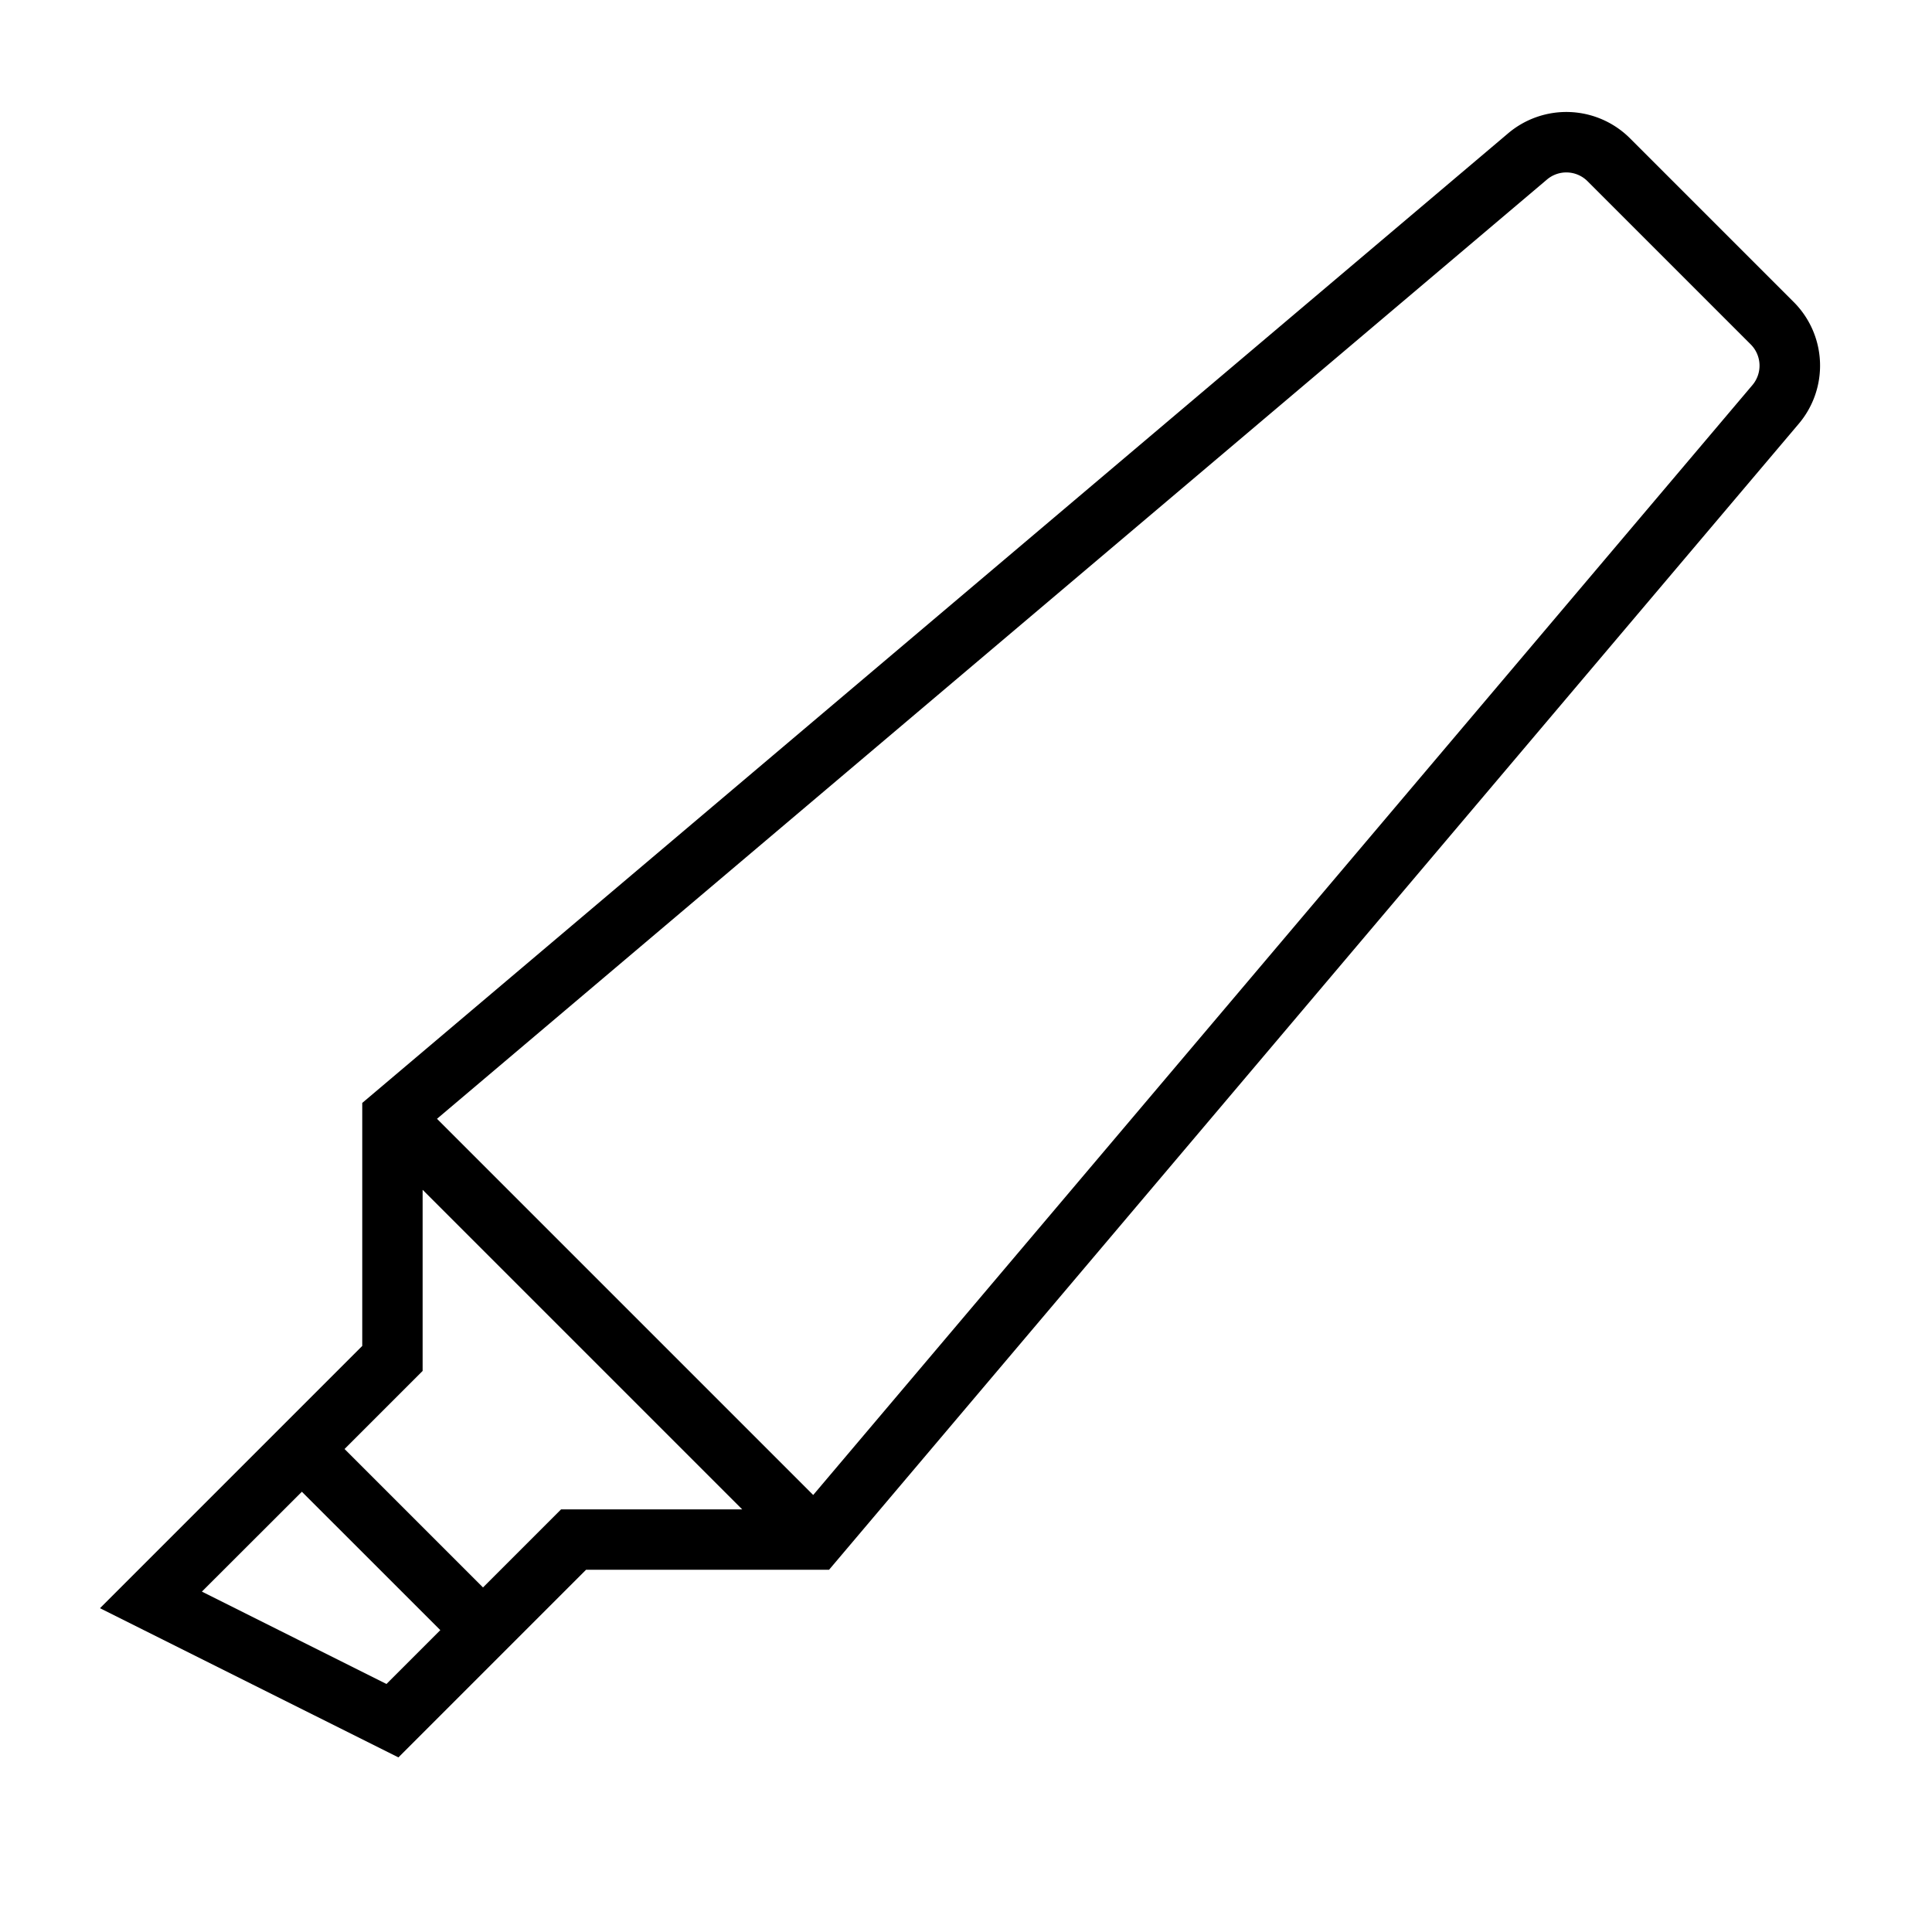
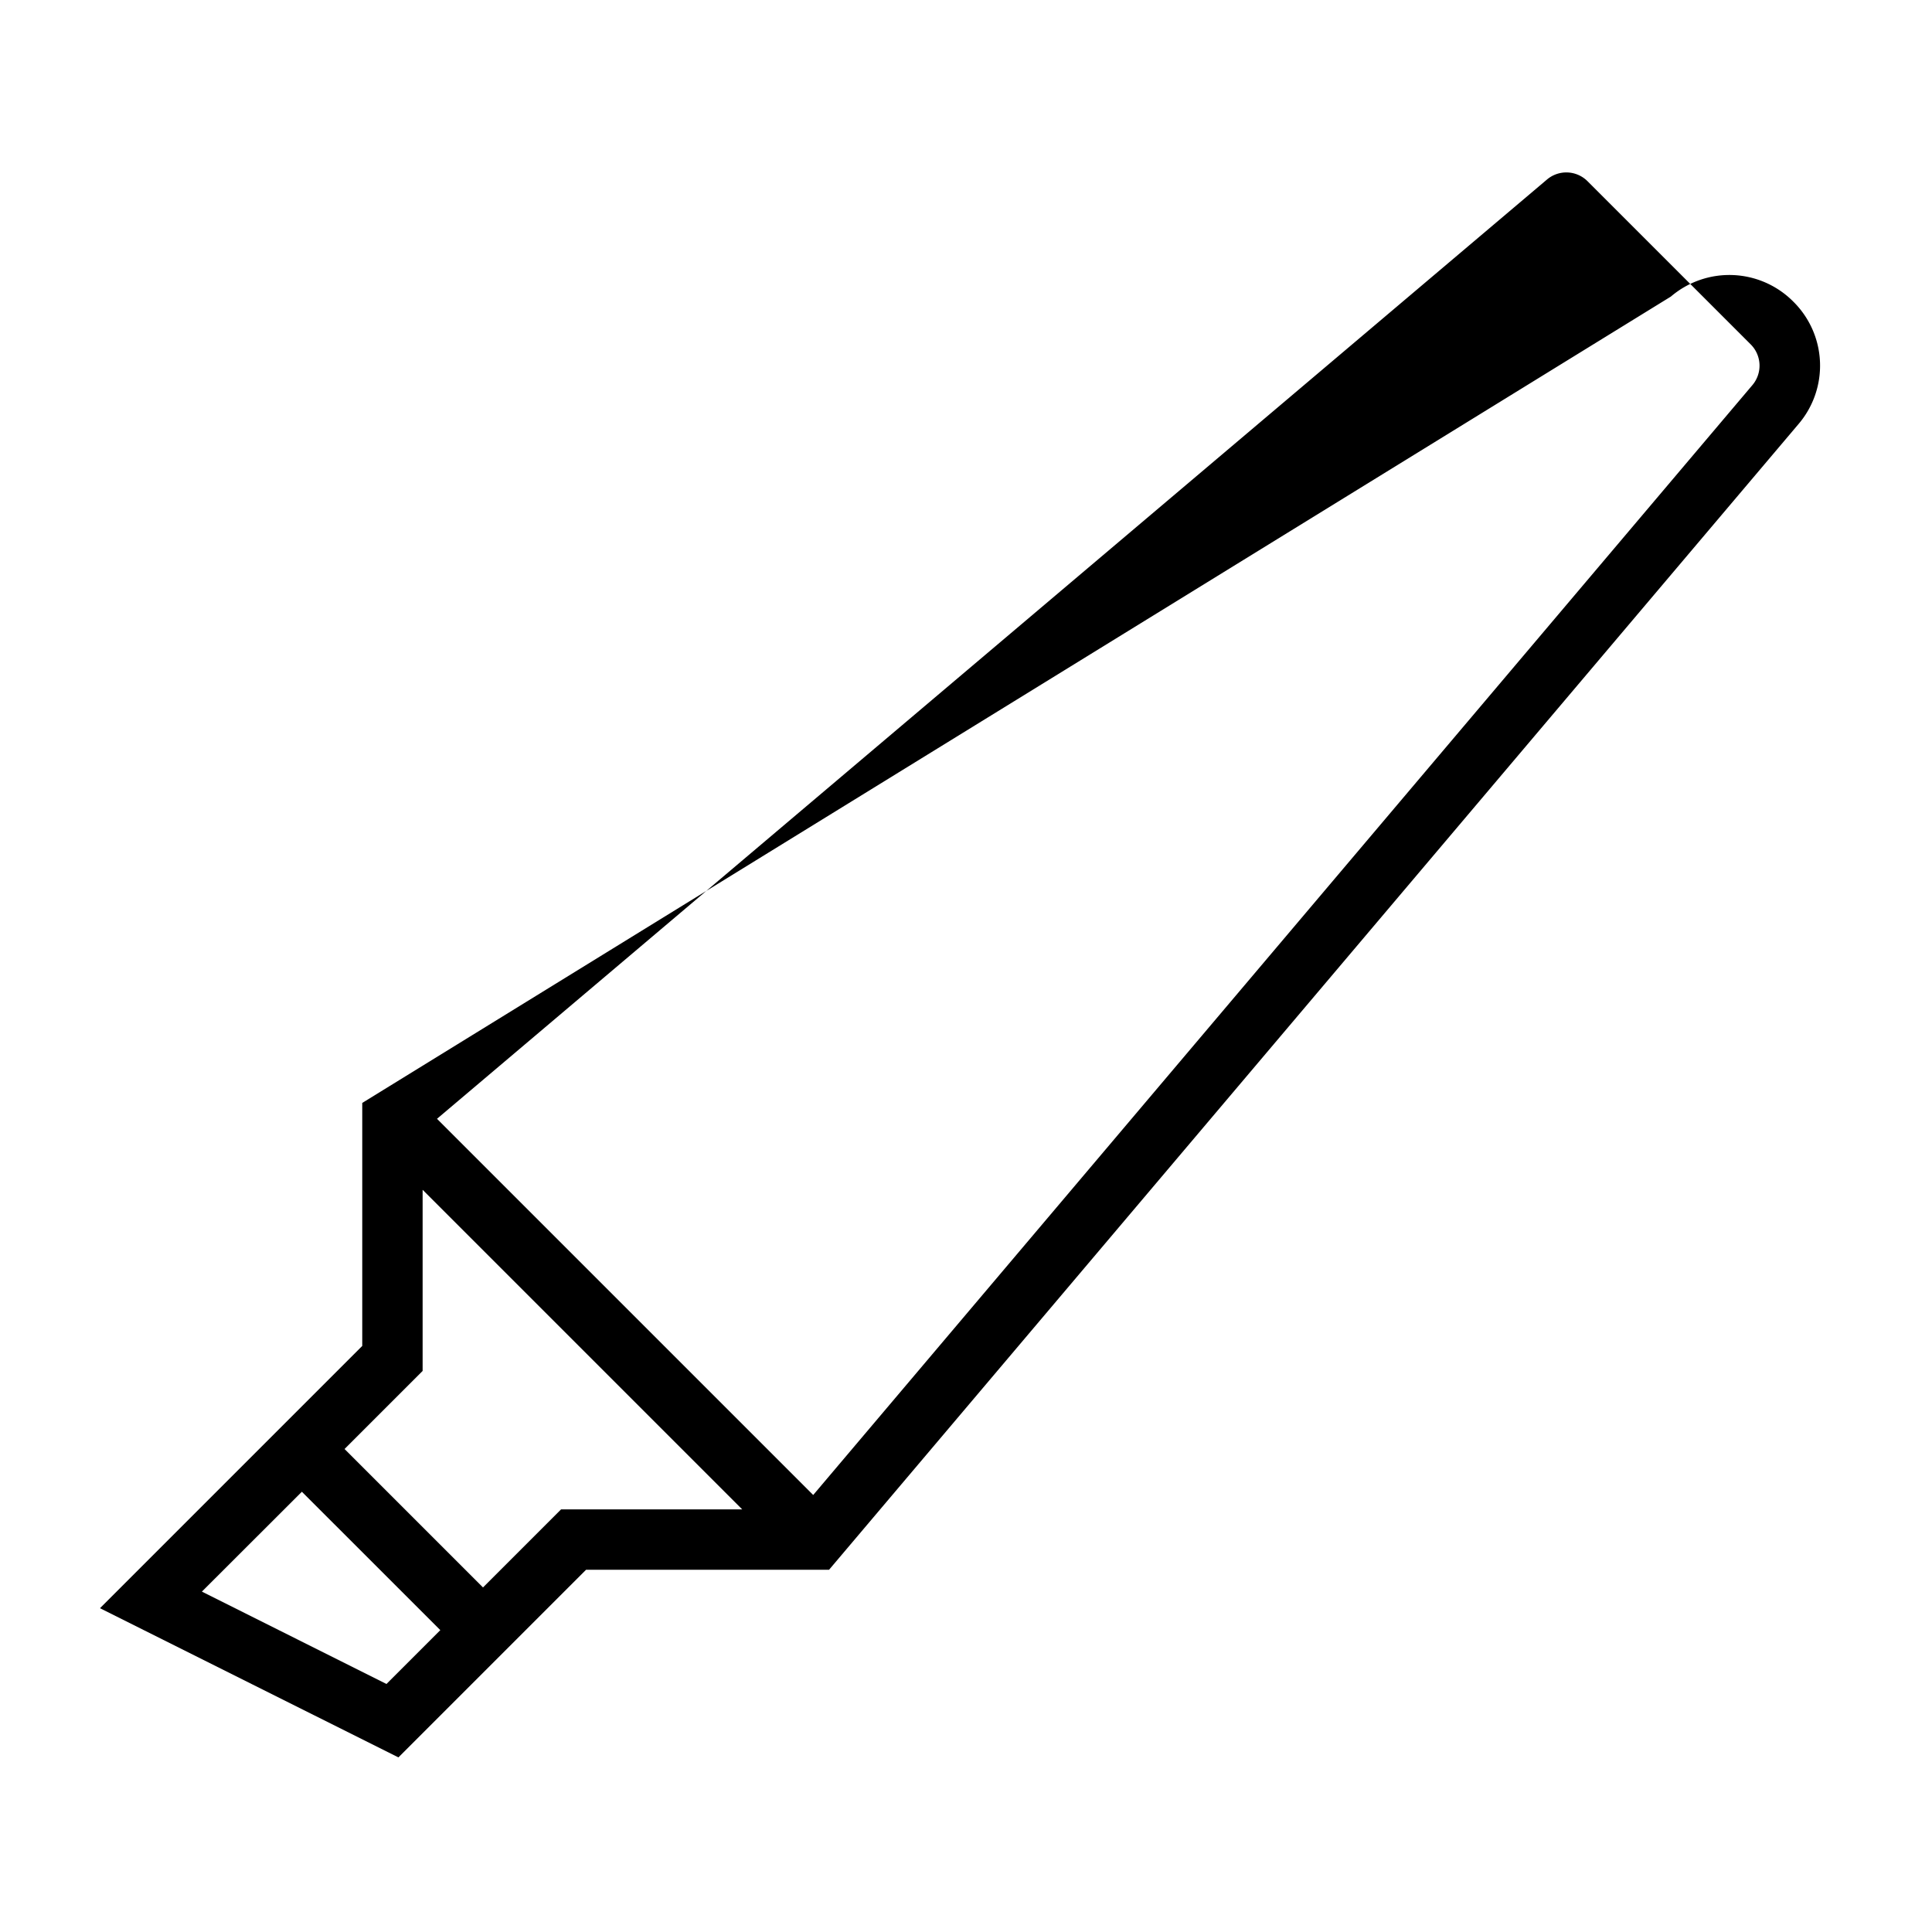
<svg xmlns="http://www.w3.org/2000/svg" viewBox="0 0 32 32">
-   <path d="M29.703 4.996l-2.7-2.7a1.492 1.492 0 0 0-2.028-.084L6 18.268v4.025l-4.344 4.344 4.943 2.471L9.707 26h4.025L29.788 7.025a1.49 1.49 0 0 0-.085-2.029zM6.401 27.892l-3.057-1.53L5 24.708 7.293 27zM9.293 25L8 26.293 5.707 24 7 22.707v-3L12.293 25zM29.024 6.38L13.469 24.762l-6.231-6.231L25.62 2.976a.496.496 0 0 1 .677.028l2.7 2.7a.498.498 0 0 1 .027.676z" />
-   <path fill="none" d="M0 0h32v32H0z" />
+   <path d="M29.703 4.996a1.492 1.492 0 0 0-2.028-.084L6 18.268v4.025l-4.344 4.344 4.943 2.471L9.707 26h4.025L29.788 7.025a1.49 1.49 0 0 0-.085-2.029zM6.401 27.892l-3.057-1.53L5 24.708 7.293 27zM9.293 25L8 26.293 5.707 24 7 22.707v-3L12.293 25zM29.024 6.38L13.469 24.762l-6.231-6.231L25.62 2.976a.496.496 0 0 1 .677.028l2.7 2.7a.498.498 0 0 1 .027.676z" />
</svg>